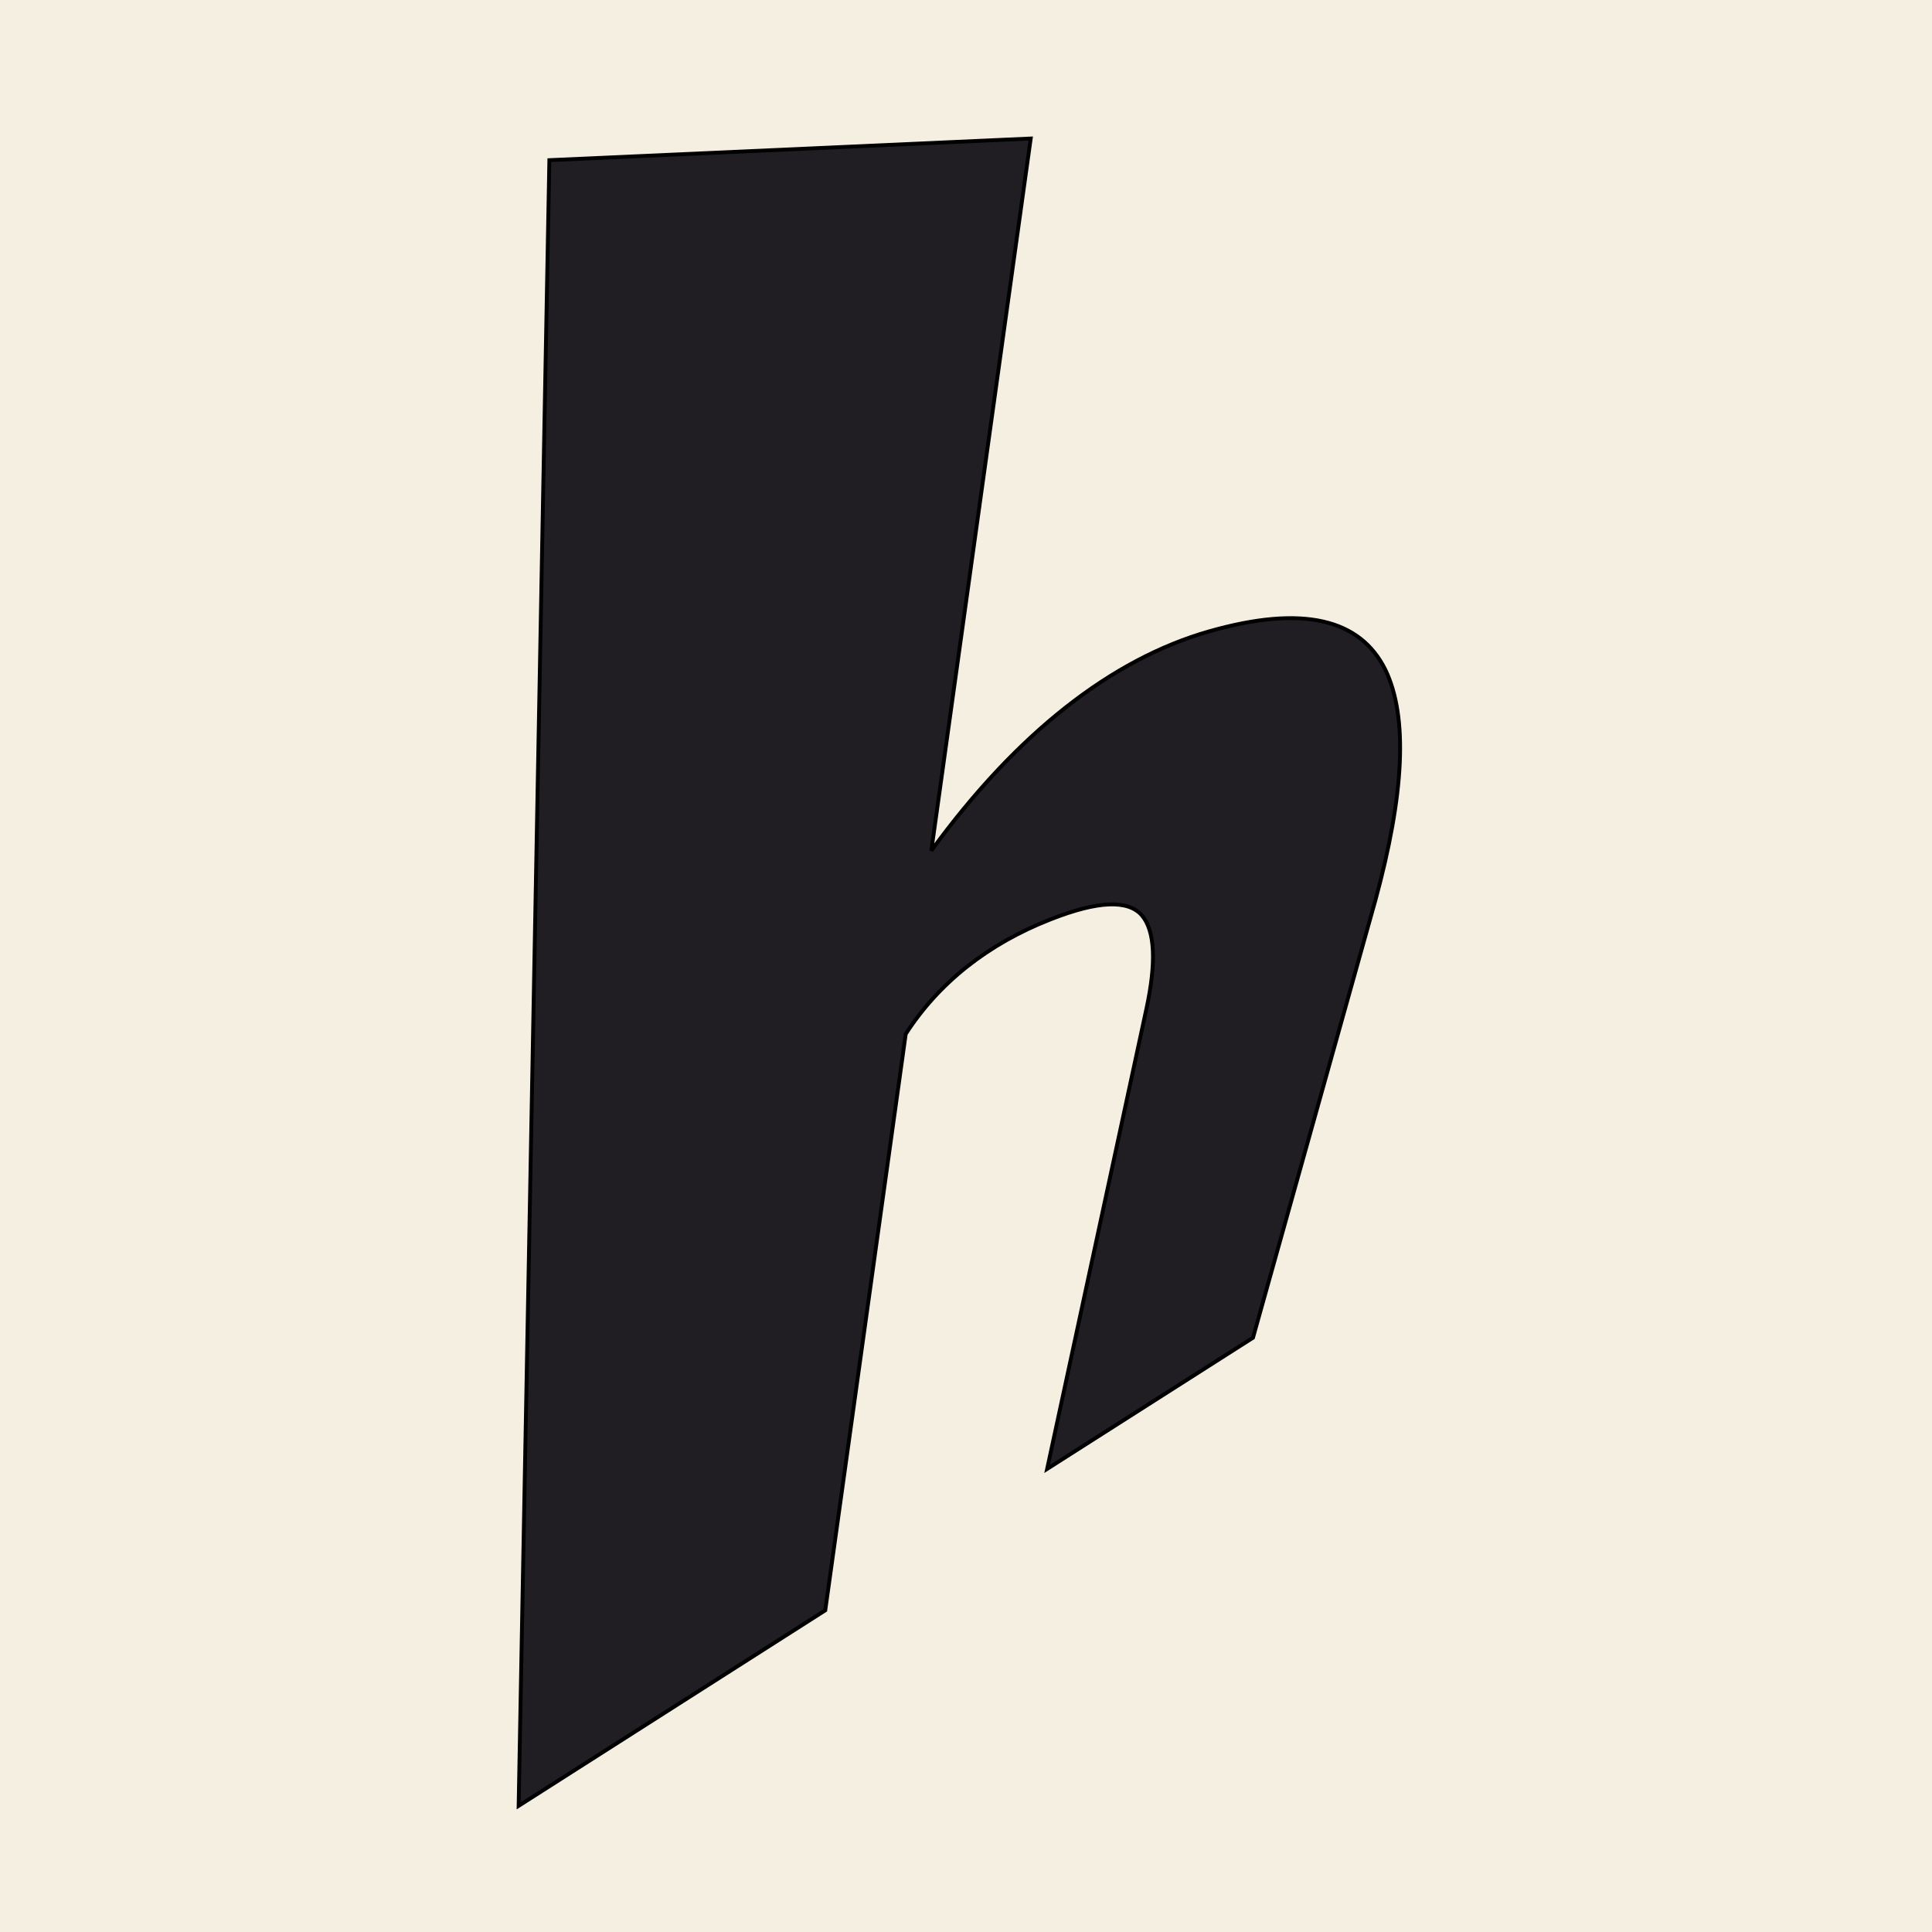
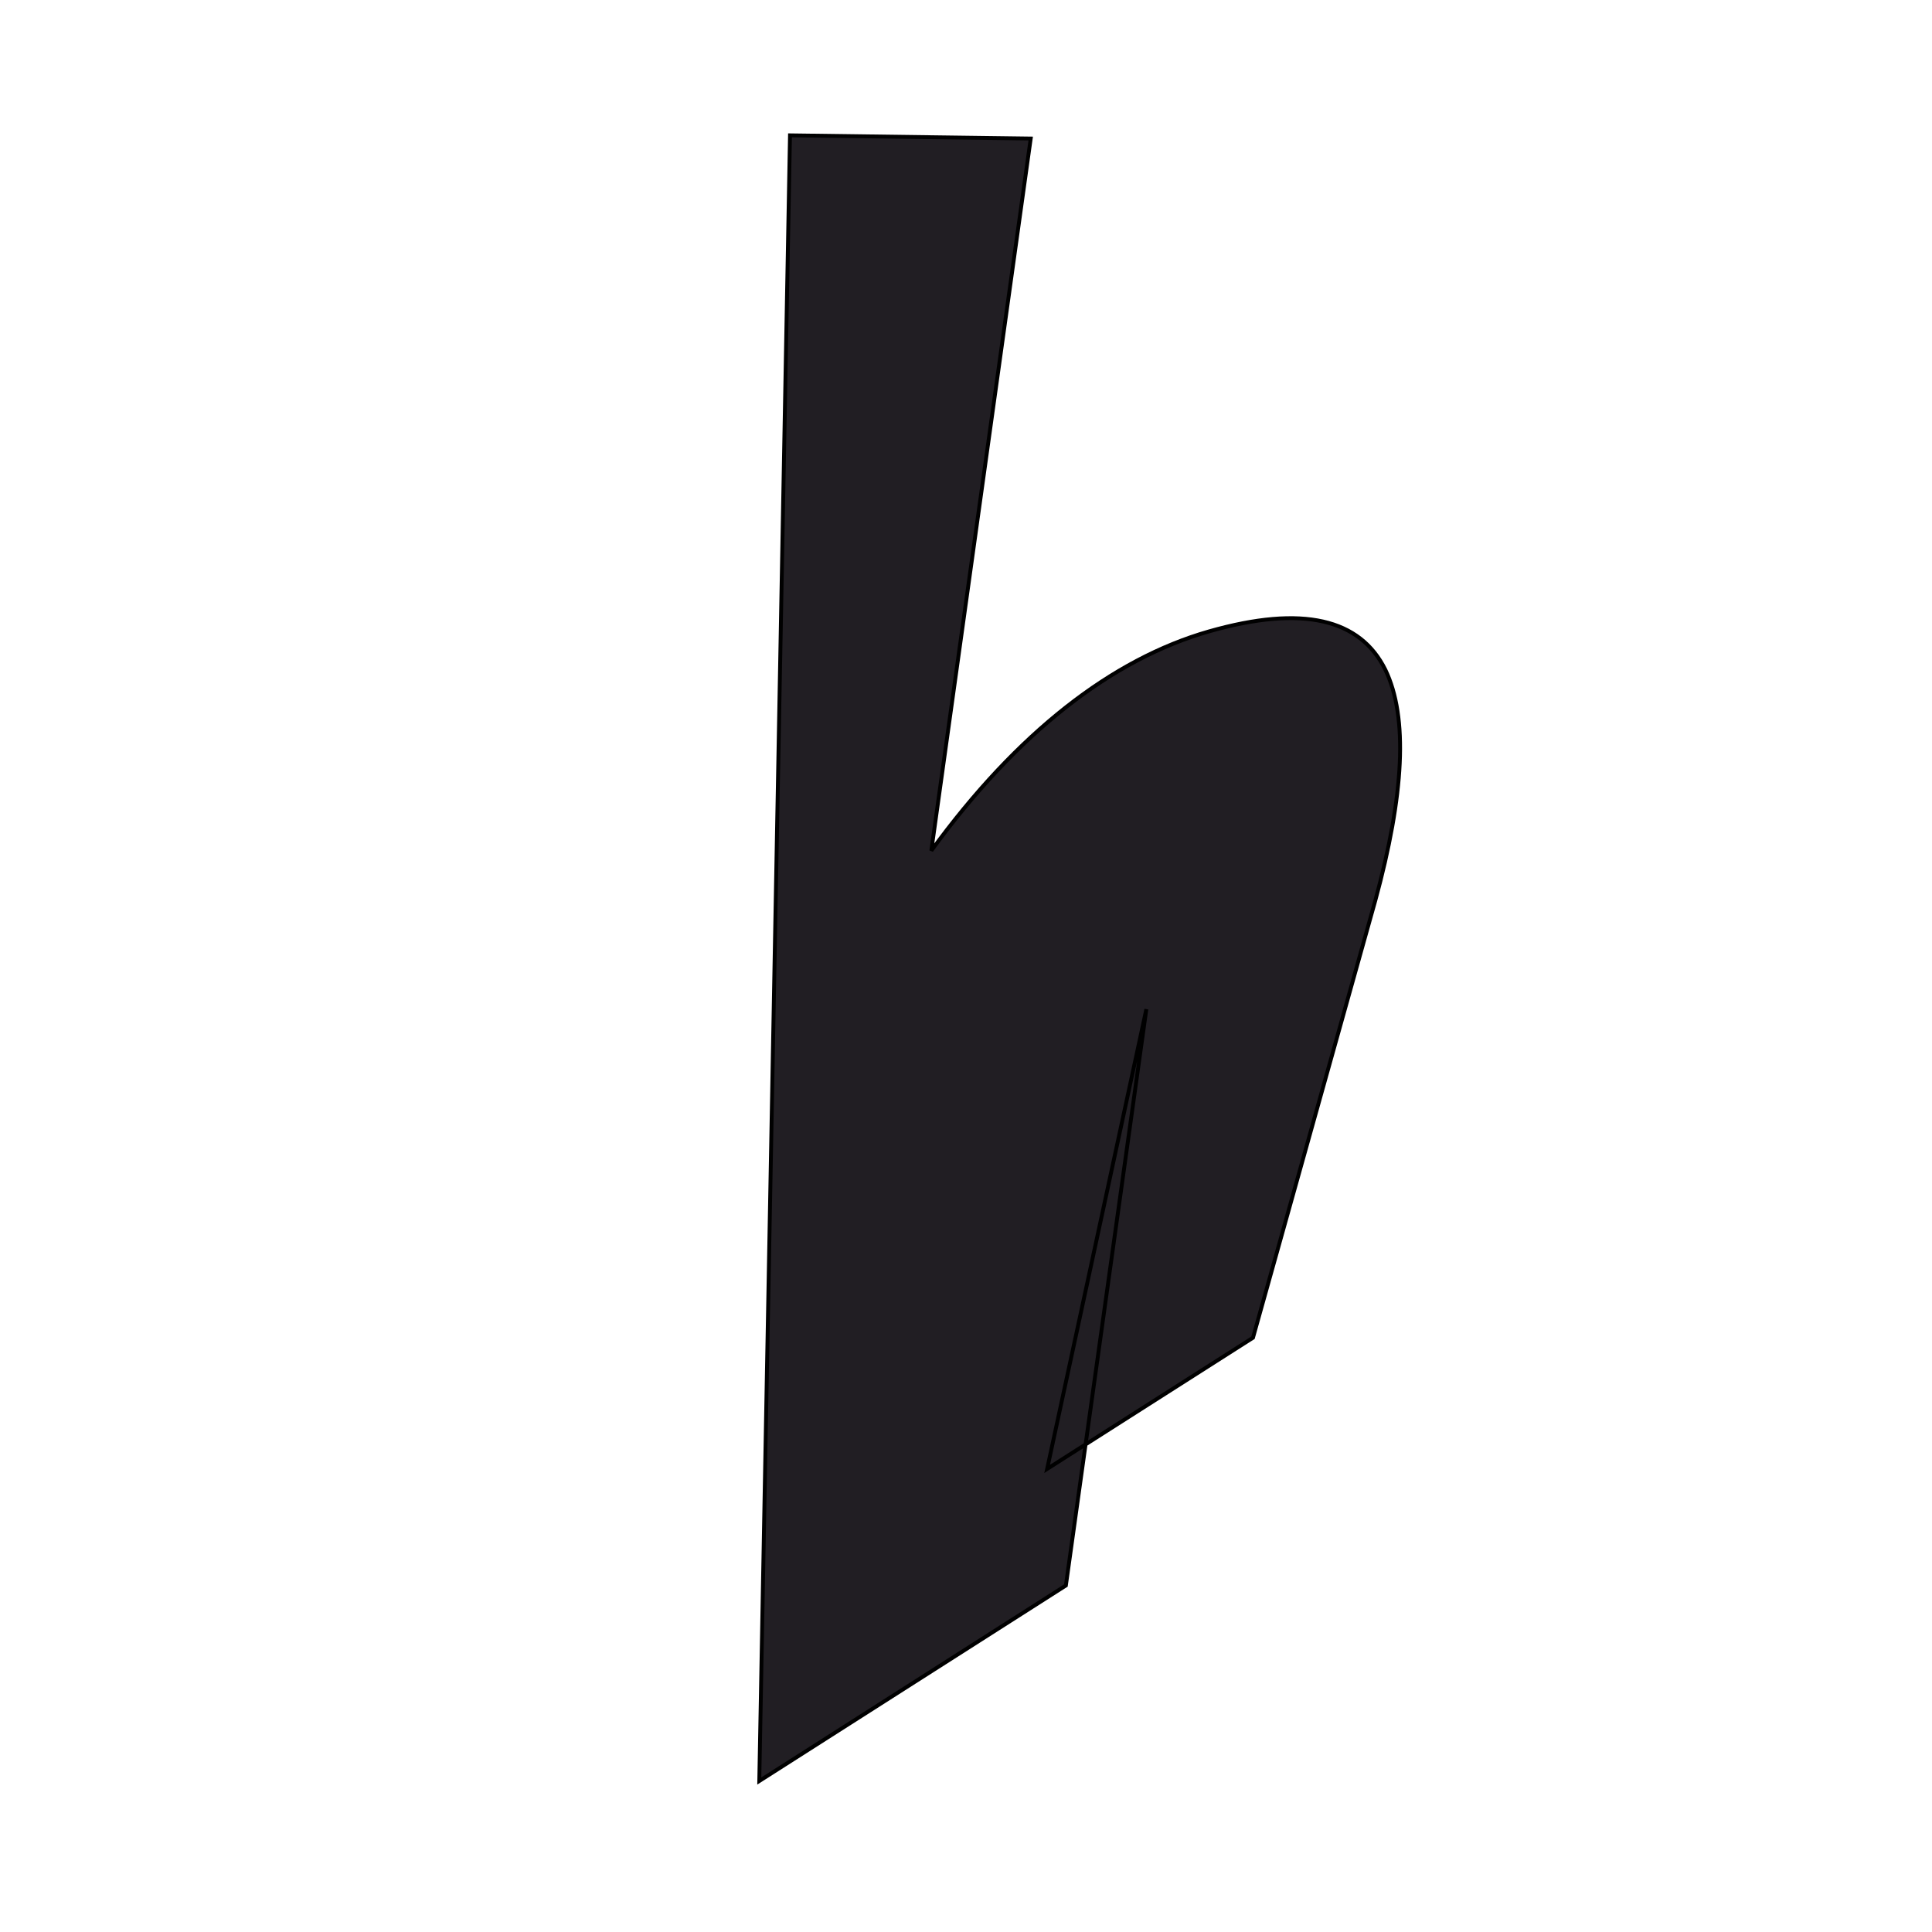
<svg xmlns="http://www.w3.org/2000/svg" version="1.2" viewBox="0 0 200 200" width="200" height="200">
  <defs>
    <linearGradient id="g1" x2="1" gradientUnits="userSpaceOnUse" gradientTransform="matrix(200,0,0,200,0,0)">
      <stop offset="0" stop-color="#f4efe0" />
      <stop offset="1" stop-color="#f4efe0" />
    </linearGradient>
  </defs>
  <style>
		.s0 { fill: url(#g1) } 
		.s1 { fill: #211e23;stroke: #000000;stroke-width: .4 } 
	</style>
  <g id="Layer 1">
-     <path class="s0" d="m0 0h200v200h-200z" />
    <g>
      <g>
-         <path class="s1" d="m106.7 14.34l-10.29 73.72c8.89-12.21 18.7-19.83 28.75-22.7 9.73-2.77 15.65-1.28 18.25 3.97 2.38 4.92 1.94 12.96-1.03 23.86l-12.67 45.29-21.31 13.58 10.27-47.59c1.04-4.81 0.91-8.08-0.46-9.71-1.42-1.63-4.54-1.53-9.48 0.42-6.45 2.53-11.53 6.53-14.97 11.86l-8.33 59.66-31.74 20.24 3.18-170.36z" />
+         <path class="s1" d="m106.7 14.34l-10.29 73.72c8.89-12.21 18.7-19.83 28.75-22.7 9.73-2.77 15.65-1.28 18.25 3.97 2.38 4.92 1.94 12.96-1.03 23.86l-12.67 45.29-21.31 13.58 10.27-47.59l-8.33 59.66-31.74 20.24 3.18-170.36z" />
      </g>
    </g>
  </g>
</svg>